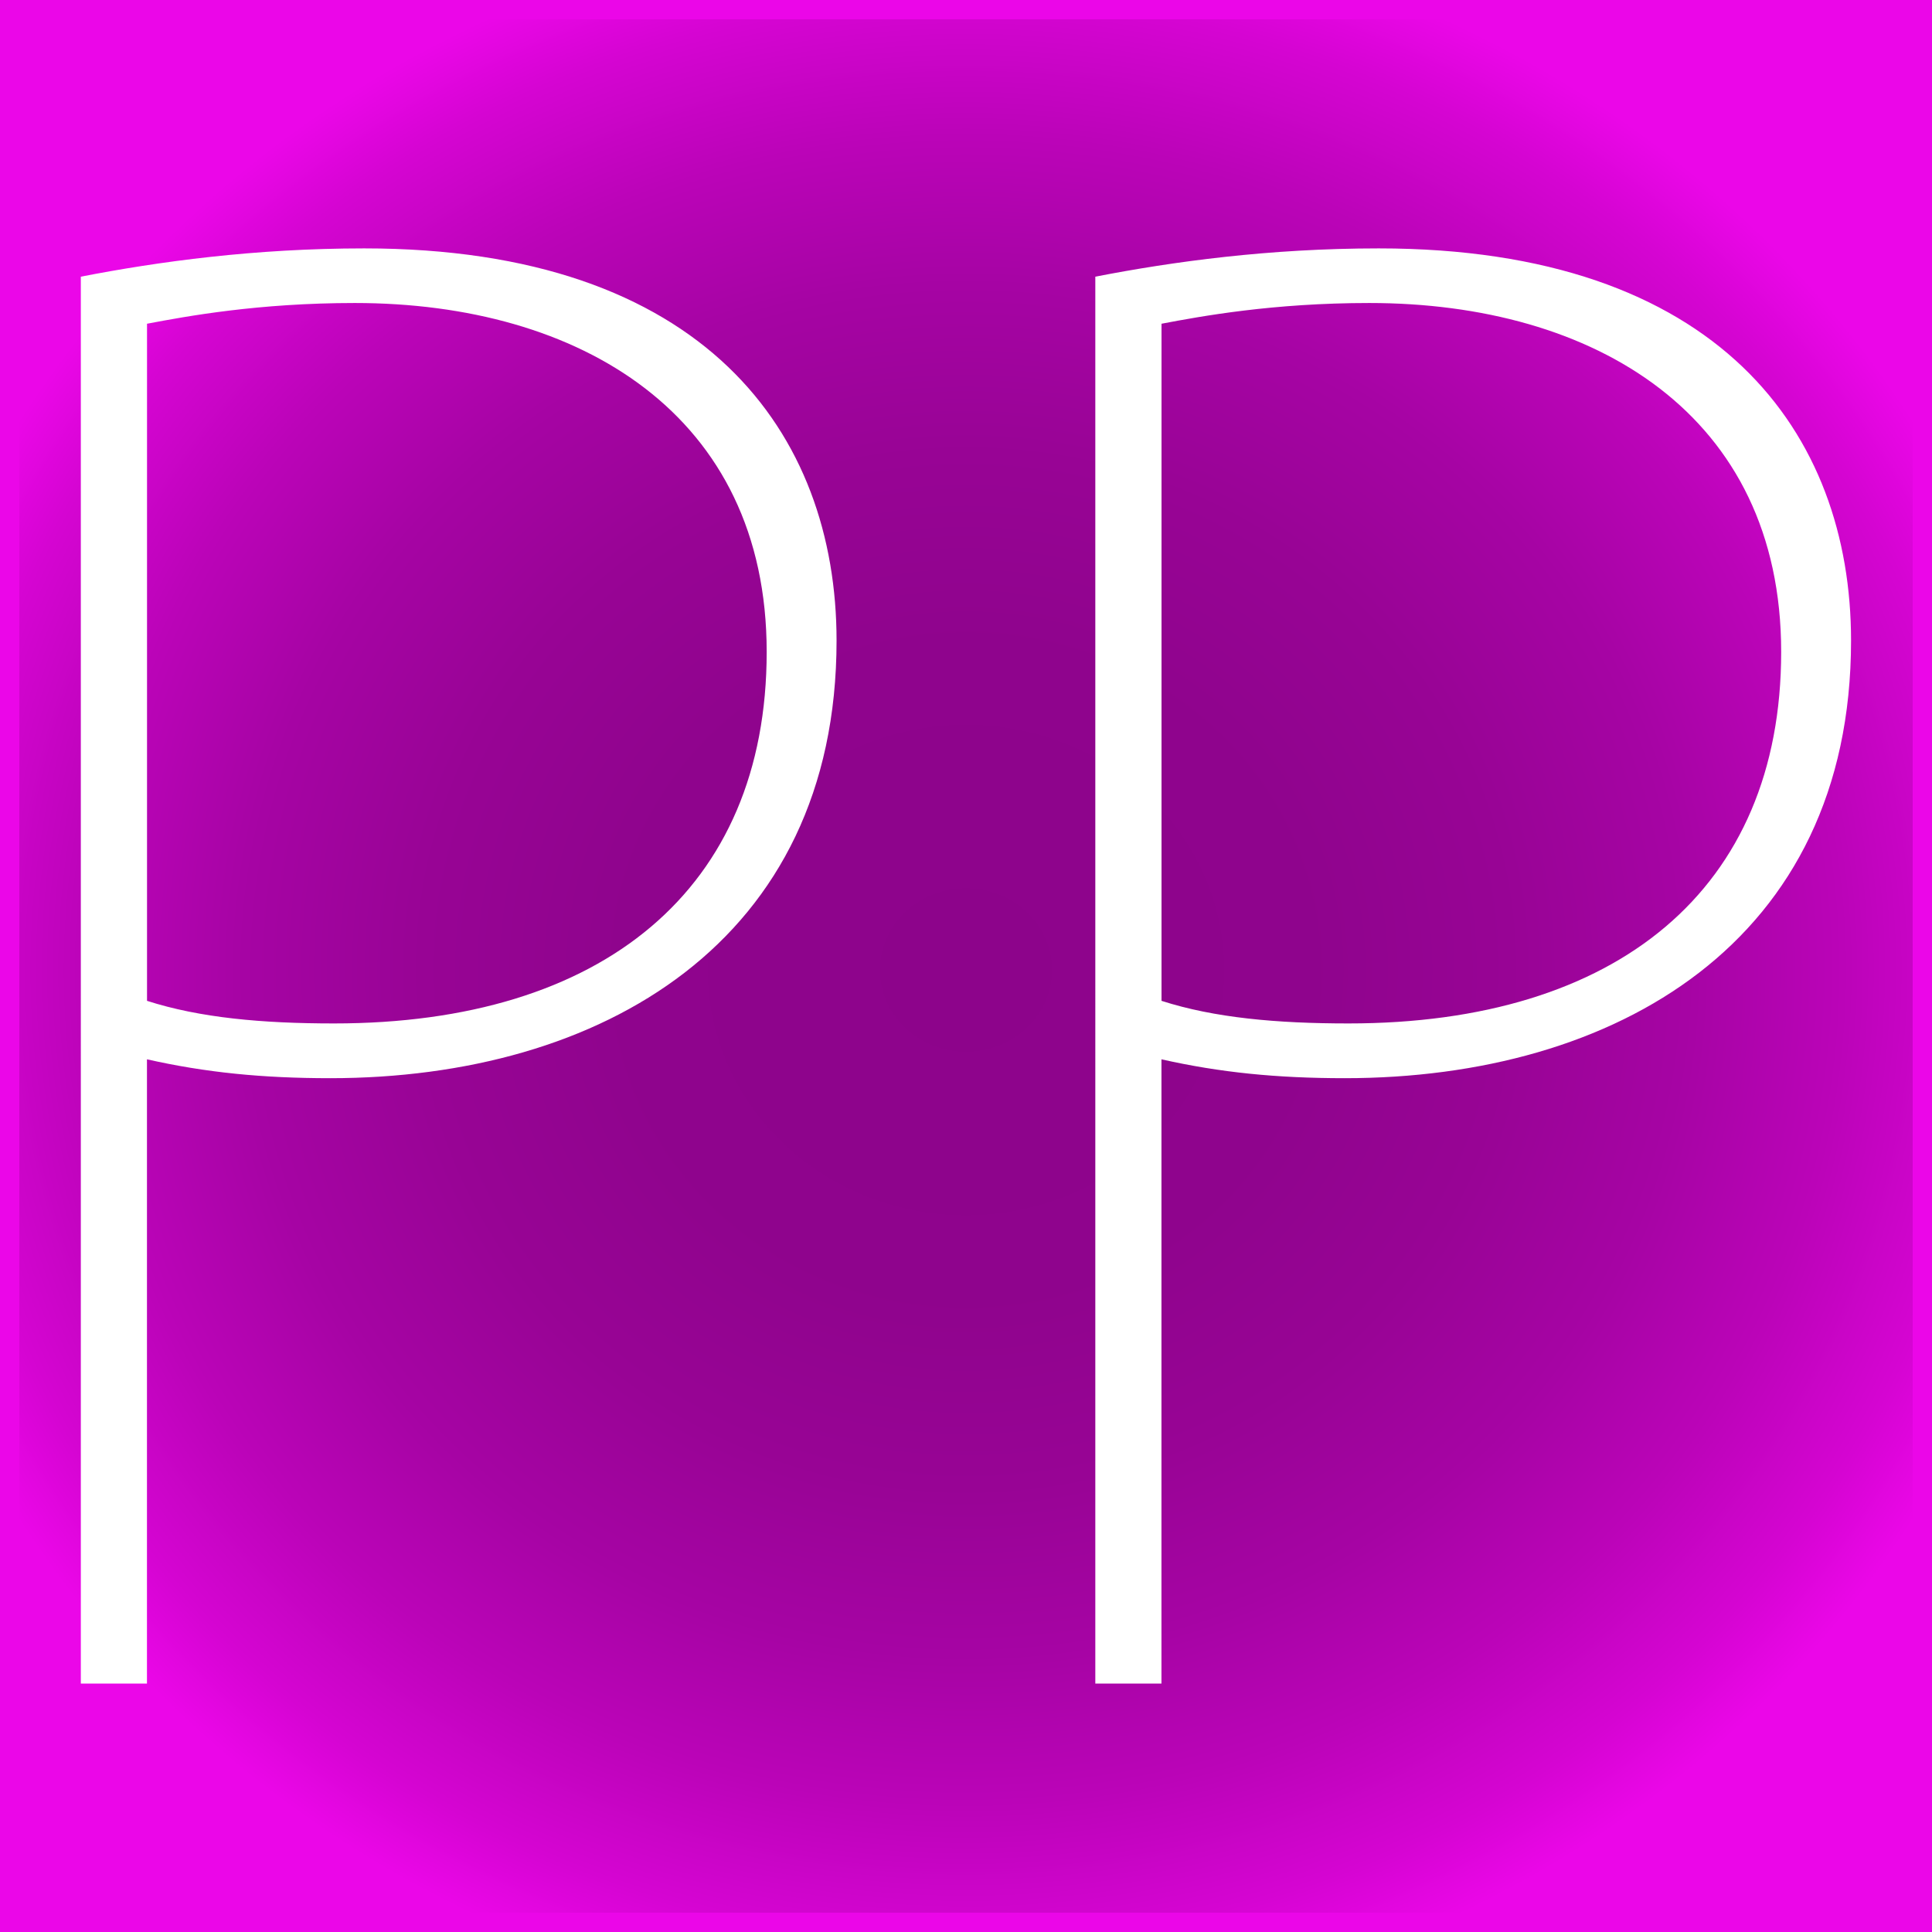
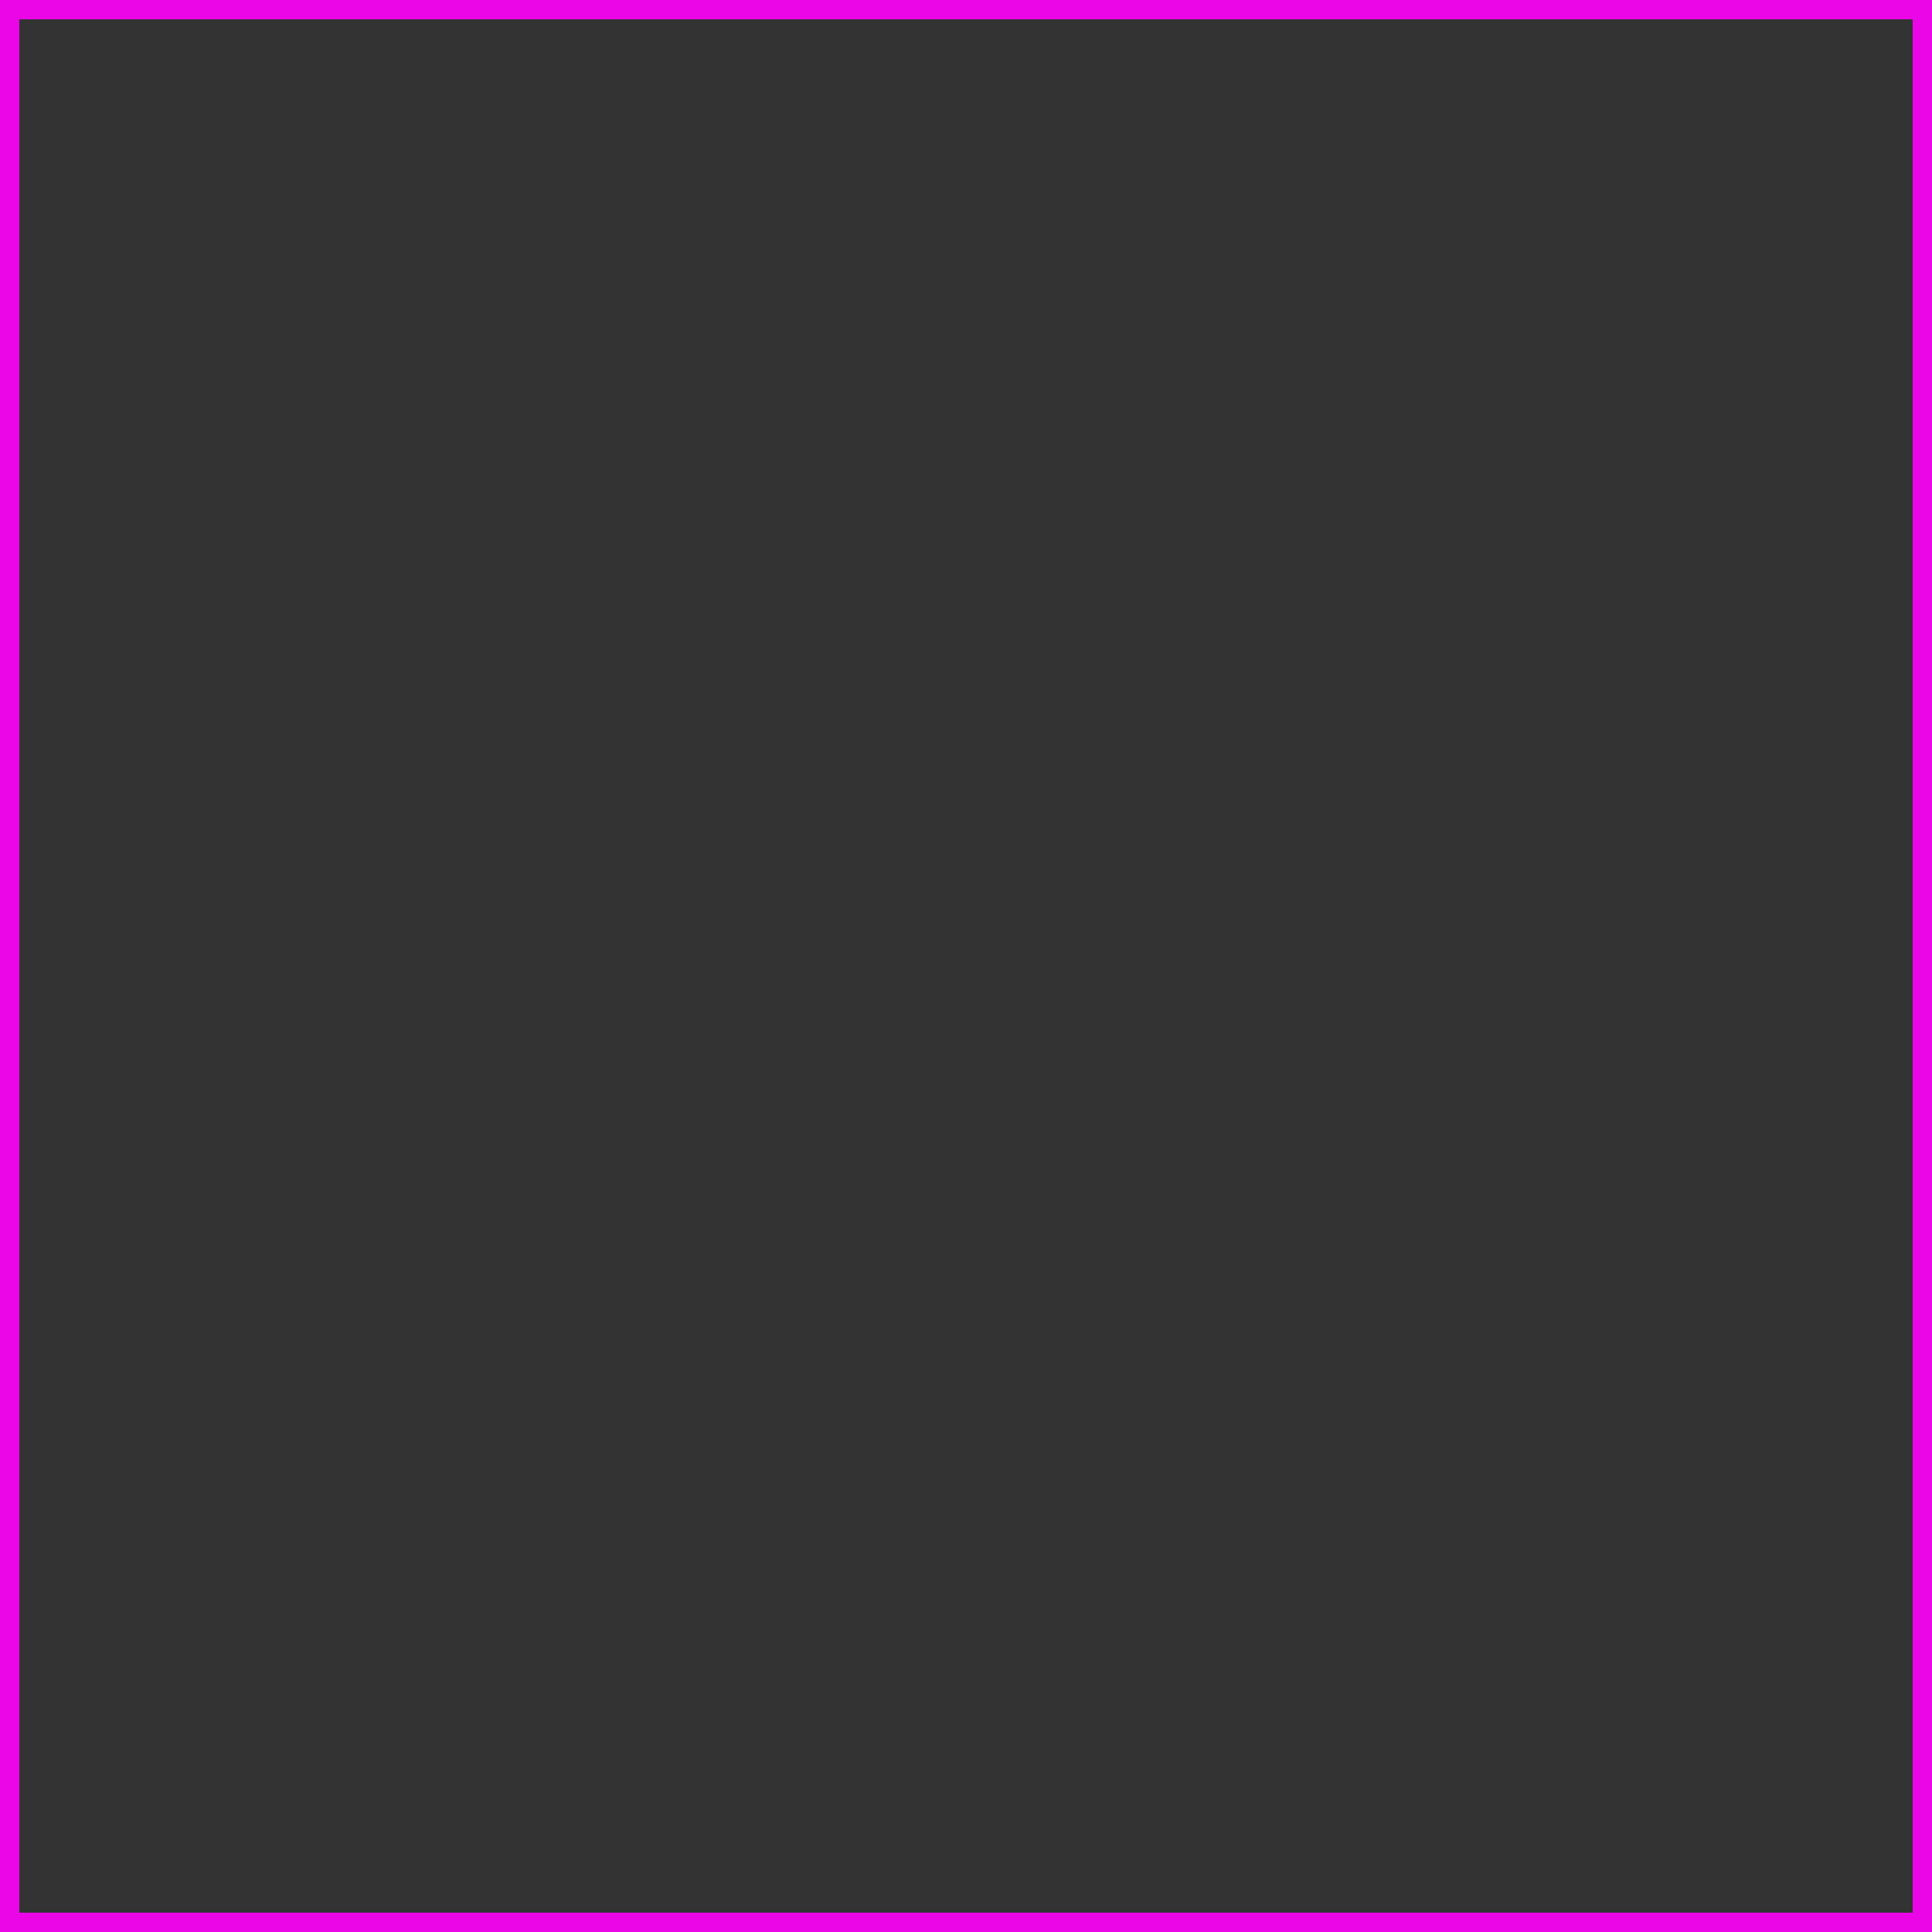
<svg xmlns="http://www.w3.org/2000/svg" id="Layer_1" data-name="Layer 1" viewBox="0 0 300 300">
  <rect x="0" y="0" width="300" height="300" fill="#333333" stroke="none" />
  <defs>
    <style>
      .cls-1 {
        fill: #eb06e8;
      }

      .cls-2 {
        fill: #fff;
      }

      .cls-3 {
        fill: url(#radial-gradient);
      }
    </style>
    <radialGradient id="radial-gradient" cx="150" cy="150" fx="150" fy="150" r="172.43" gradientTransform="translate(0 8.12) scale(1 .95)" gradientUnits="userSpaceOnUse">
      <stop offset="0" stop-color="#8d048b" />
      <stop offset=".31" stop-color="#8f048d" />
      <stop offset=".49" stop-color="#980495" />
      <stop offset=".65" stop-color="#a604a4" />
      <stop offset=".79" stop-color="#bb04b8" />
      <stop offset=".92" stop-color="#d505d2" />
      <stop offset="1" stop-color="#eb06e8" />
    </radialGradient>
  </defs>
-   <rect class="cls-3" width="300" height="300" />
  <g>
-     <path class="cls-2" d="m12.56,42.96c12.03-2.34,26.99-4.39,44-4.39,52.81,0,73.34,28.7,73.34,60.91,0,46.86-36.67,67.94-78.62,67.94-10.56,0-19.36-.88-28.46-2.93v96.93h-10.27V42.96Zm10.27,112.45c8.21,2.64,17.9,3.51,29.04,3.51,41.66,0,67.18-20.79,67.18-57.69s-29.04-54.18-63.95-54.18c-14.96,0-26.11,2.05-32.27,3.22v105.13Z" />
-     <path class="cls-2" d="m170.09,42.96c12.03-2.34,26.99-4.39,44-4.39,52.81,0,73.34,28.7,73.34,60.91,0,46.86-36.67,67.94-78.62,67.94-10.56,0-19.36-.88-28.46-2.93v96.93h-10.27V42.96Zm10.27,112.45c8.21,2.64,17.9,3.51,29.04,3.51,41.66,0,67.18-20.79,67.18-57.69s-29.04-54.18-63.95-54.18c-14.96,0-26.11,2.05-32.27,3.22v105.13Z" />
-   </g>
+     </g>
  <path class="cls-1" d="m297,3v294H3V3h294m3-3H0v300h300V0h0Z" />
</svg>